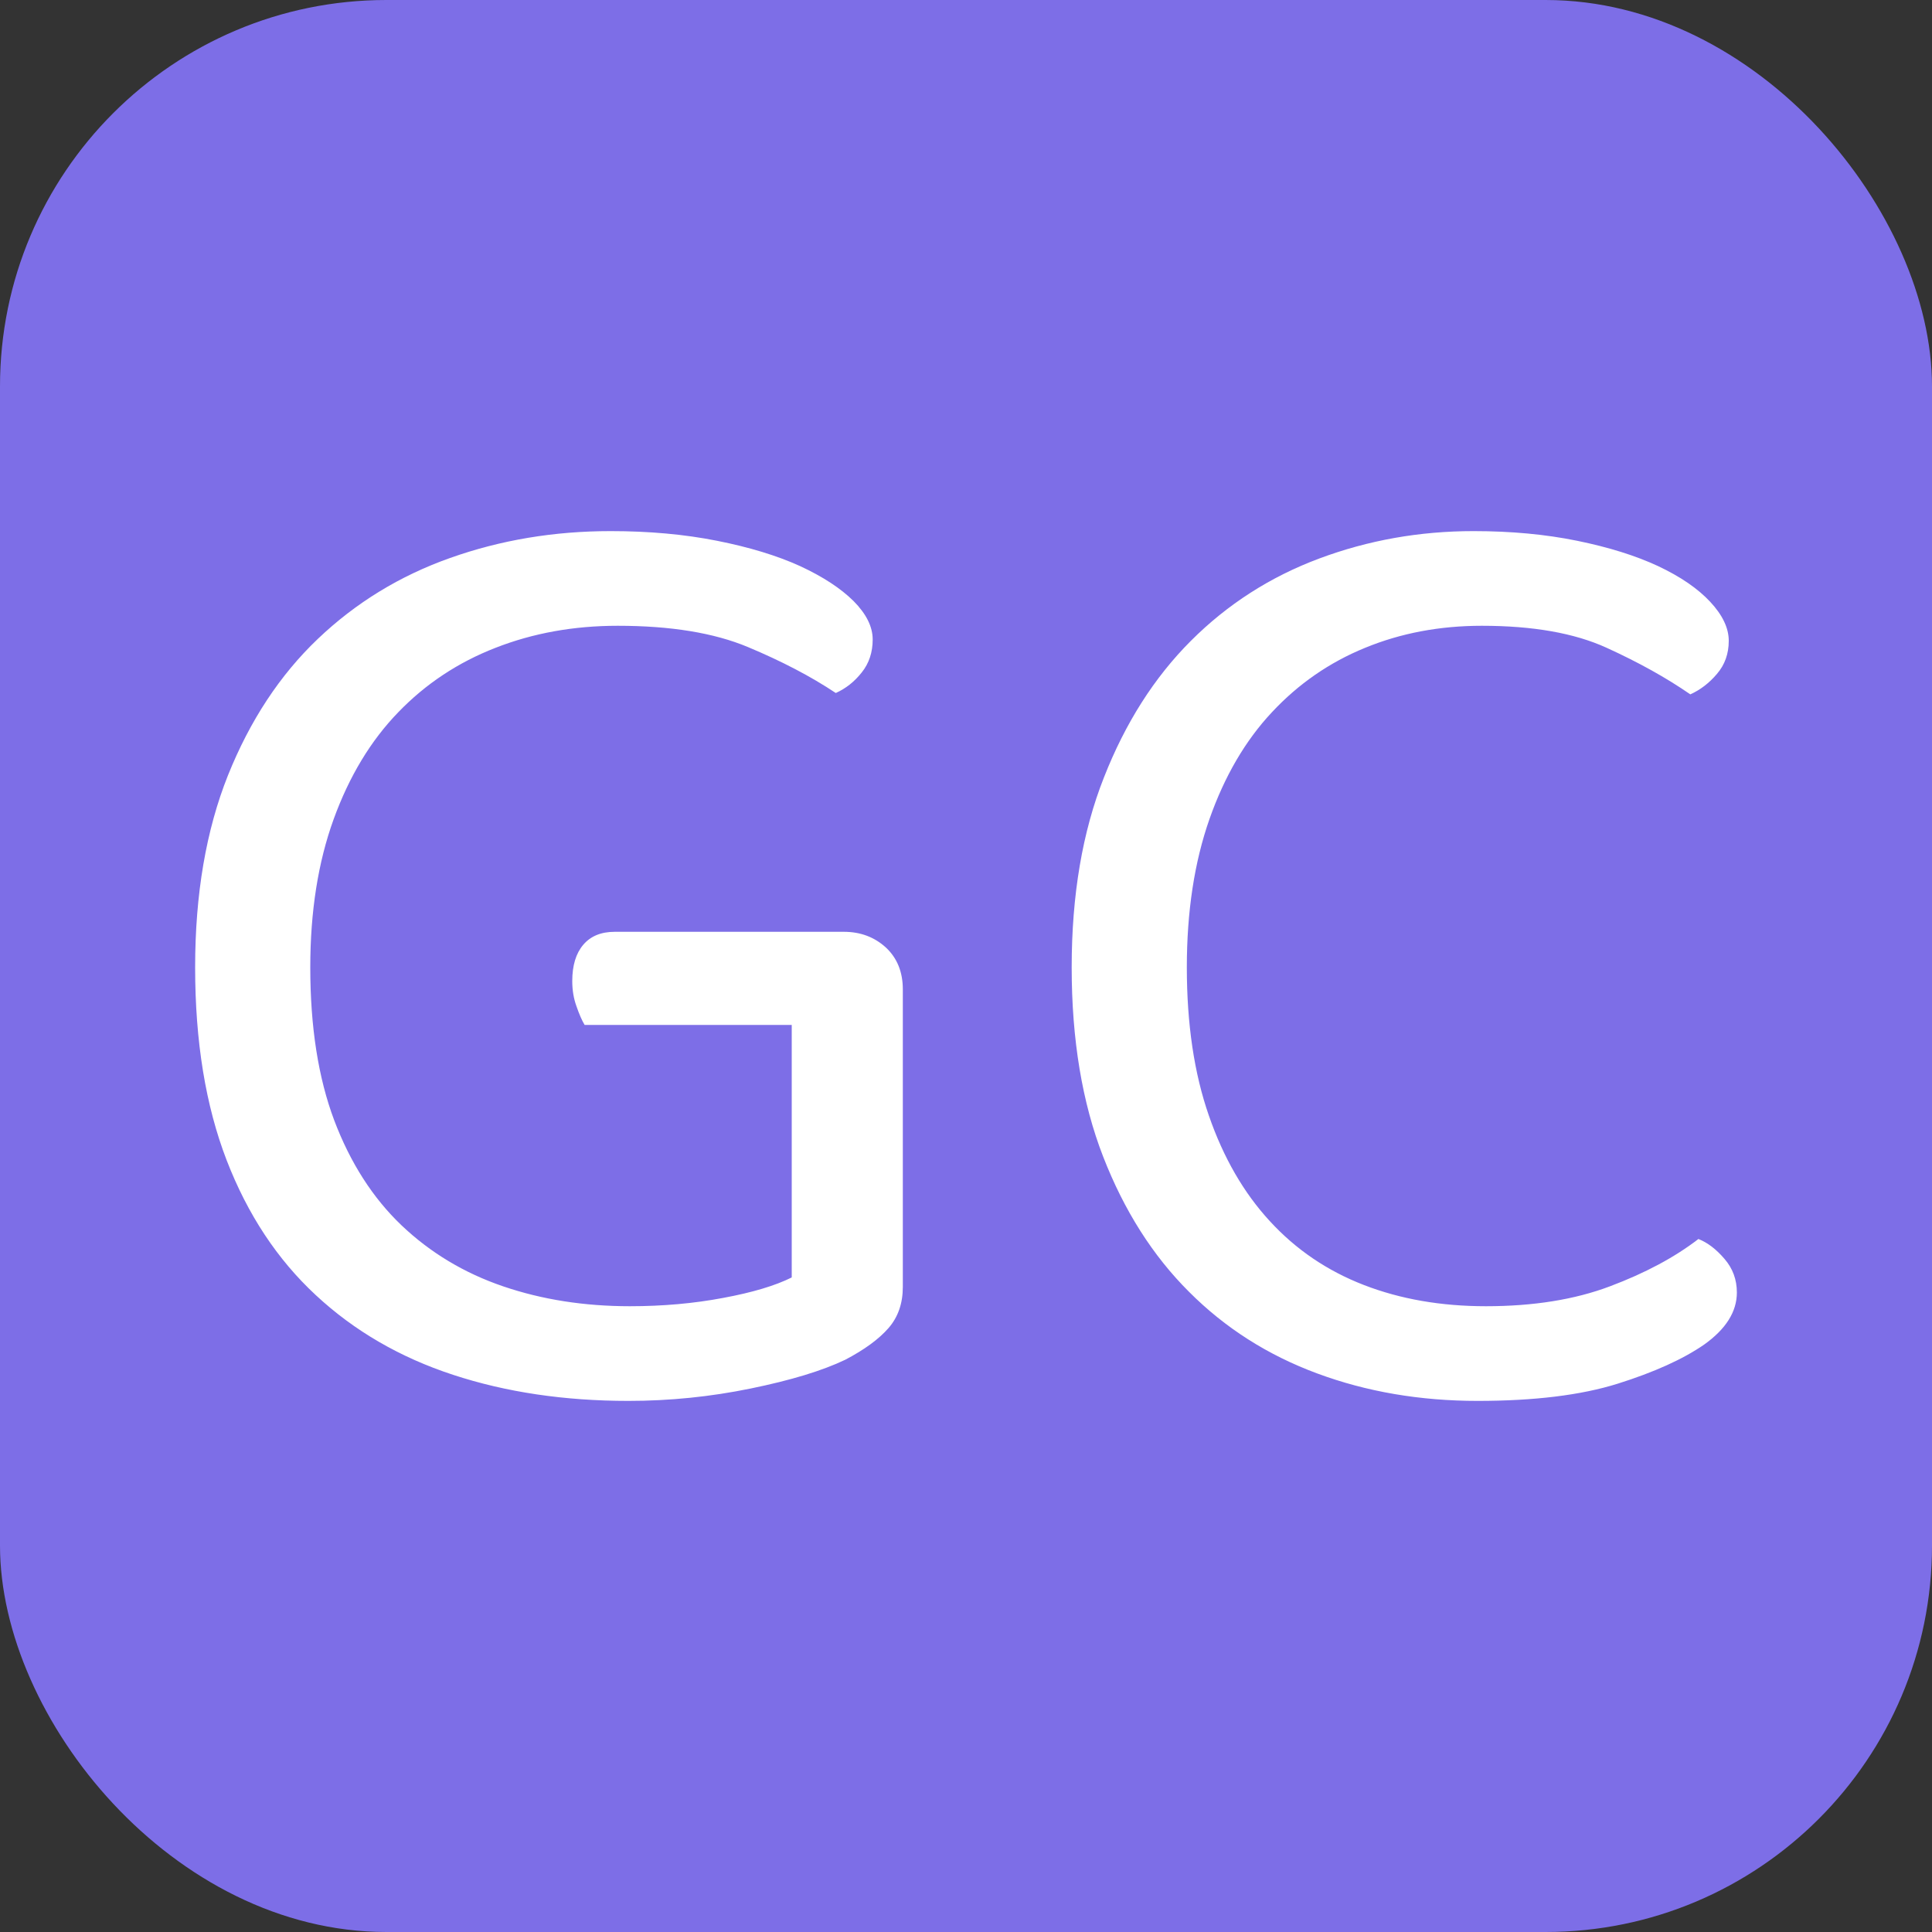
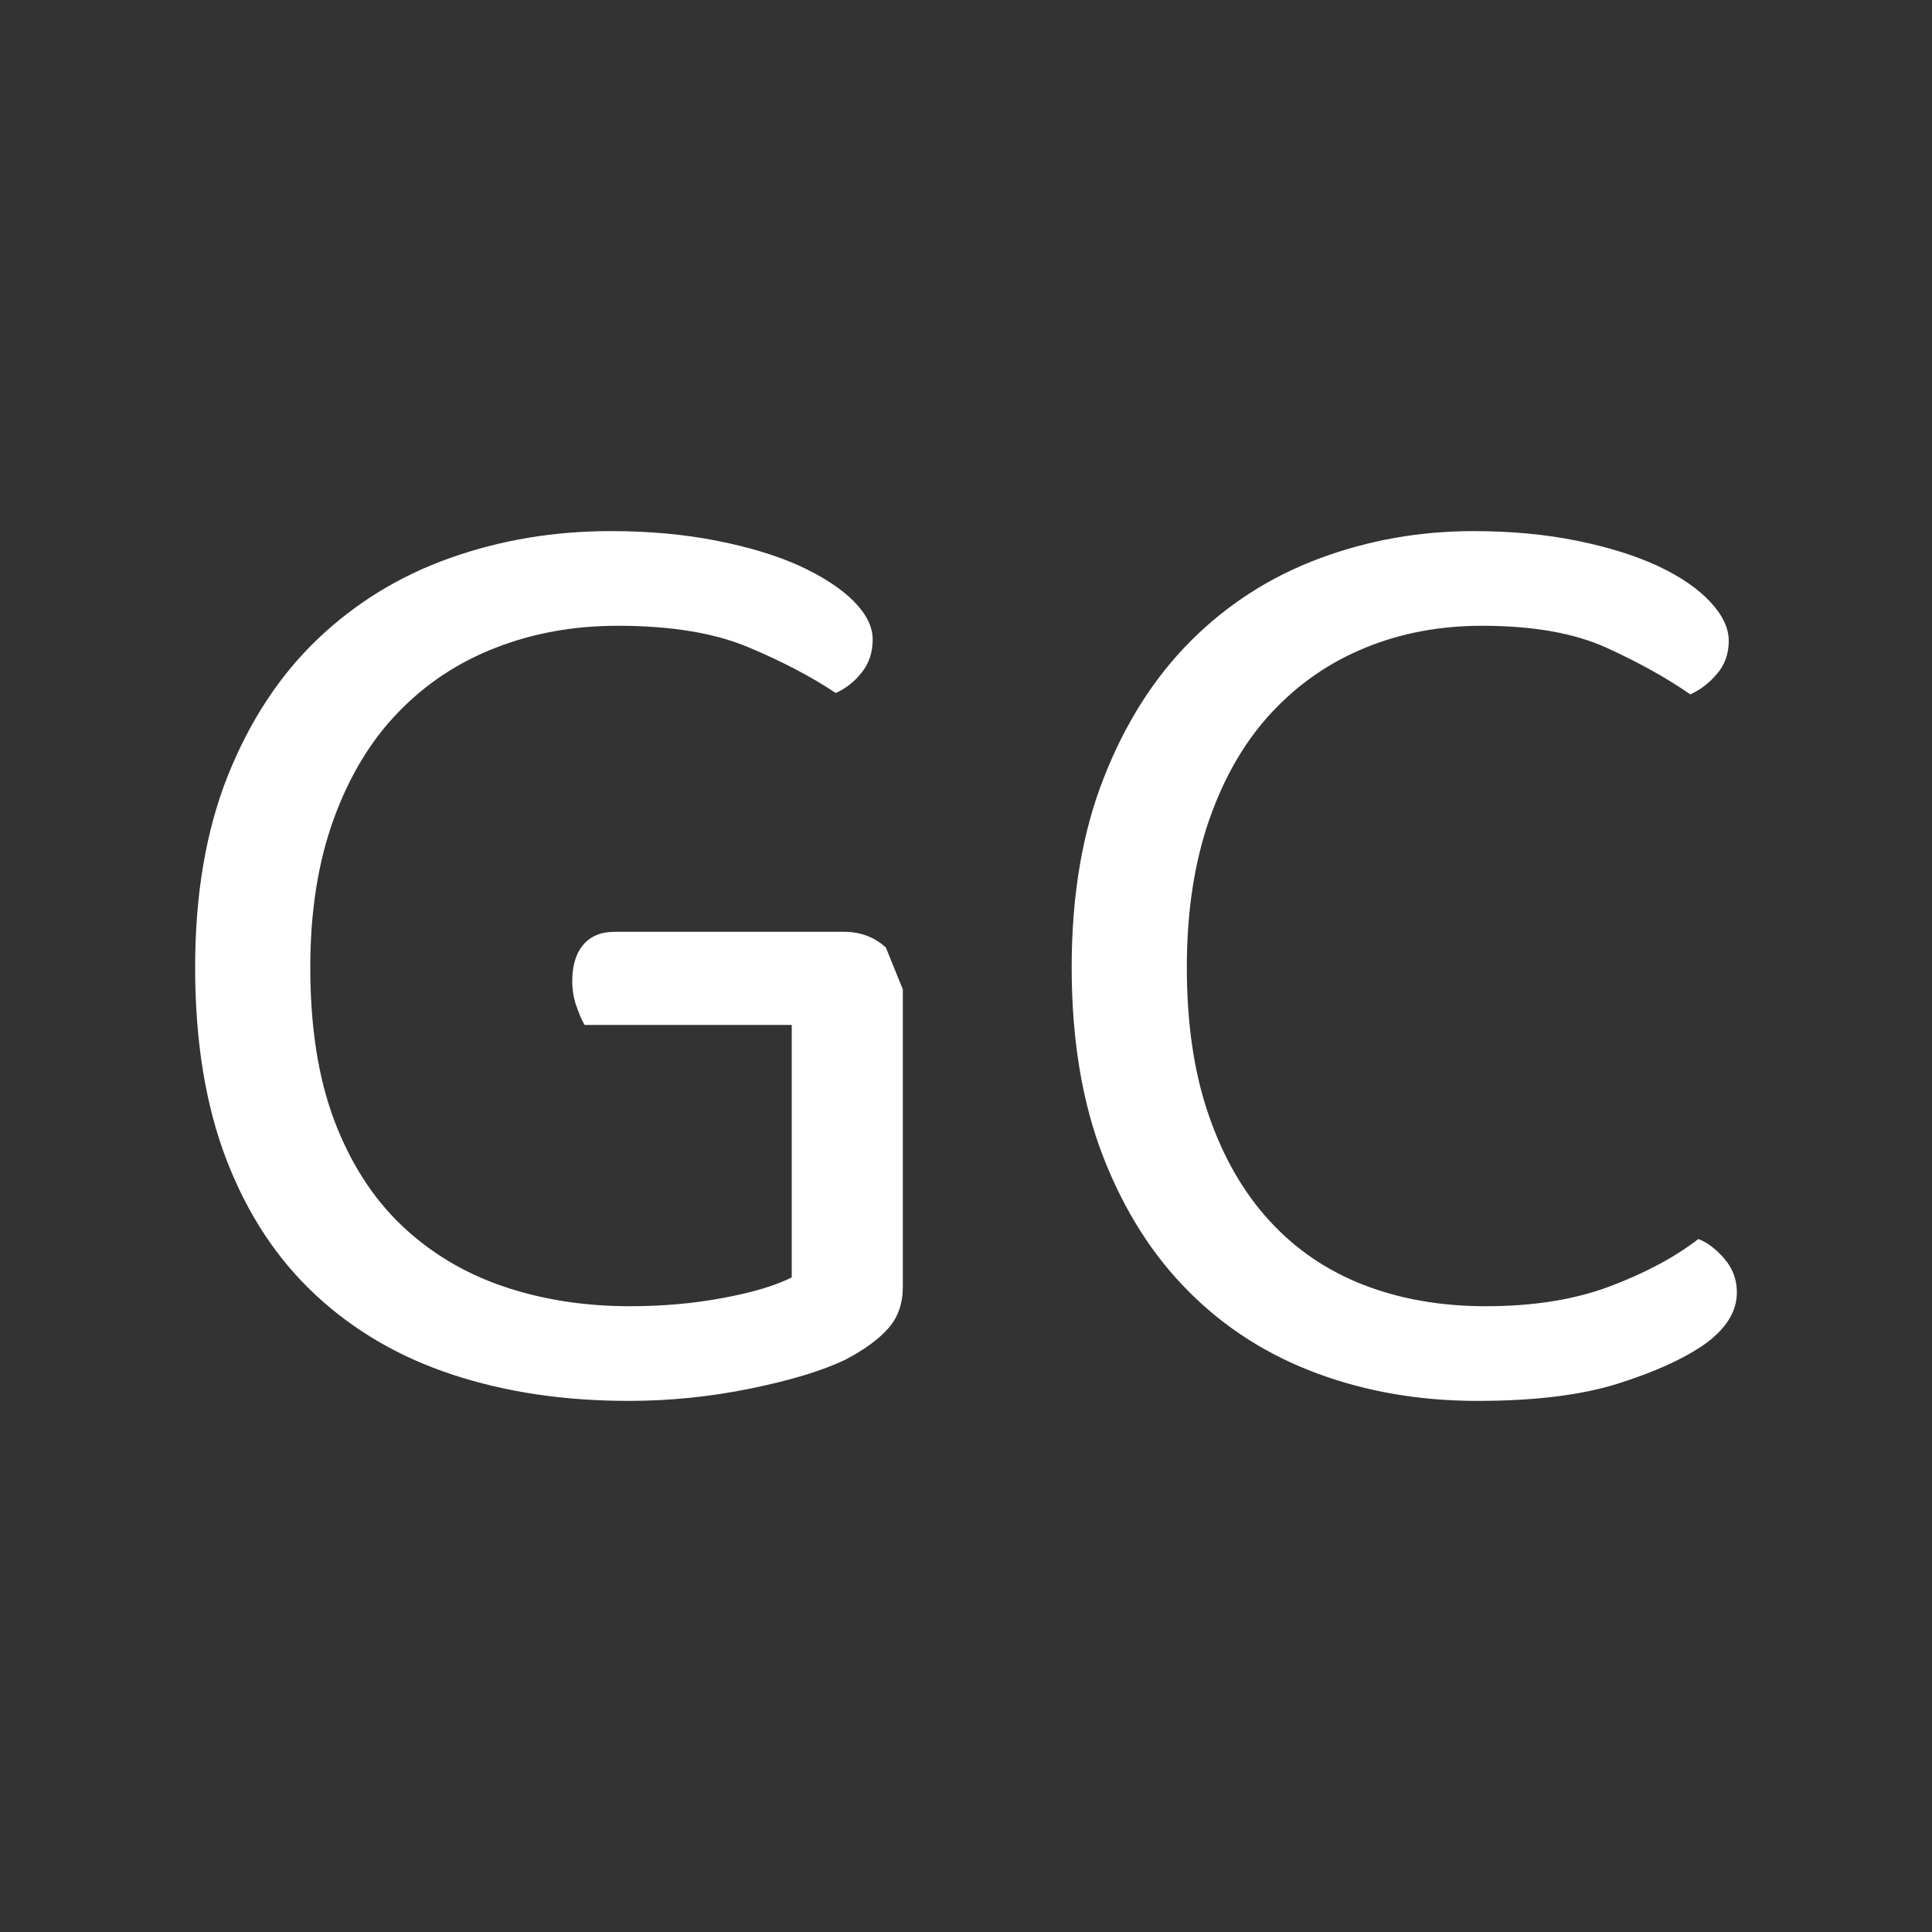
<svg xmlns="http://www.w3.org/2000/svg" width="256" height="256" viewBox="0 0 100 100">
  <rect x="0" y="0" width="100" height="100" fill="#333333" stroke="none" />
-   <rect width="100" height="100" rx="20" fill="#7d6ee7" />
-   <path fill="#fff" d="M46.73 51.21L46.73 66.61Q46.73 67.89 45.99 68.74Q45.24 69.60 43.75 70.38L43.75 70.38Q41.98 71.23 38.85 71.87Q35.73 72.51 32.53 72.51L32.53 72.51Q27.56 72.51 23.45 71.16Q19.33 69.81 16.35 67.04Q13.36 64.27 11.73 60.05Q10.10 55.82 10.10 50.07L10.10 50.07Q10.10 44.39 11.80 40.13Q13.51 35.87 16.45 33.07Q19.40 30.26 23.30 28.88Q27.21 27.49 31.61 27.49L31.61 27.49Q34.59 27.49 37.11 27.99Q39.63 28.49 41.41 29.30Q43.18 30.12 44.18 31.11Q45.17 32.11 45.17 33.10L45.17 33.10Q45.17 34.10 44.60 34.81Q44.04 35.52 43.26 35.87L43.26 35.87Q41.34 34.59 38.71 33.49Q36.08 32.39 31.97 32.39L31.97 32.39Q28.56 32.39 25.65 33.53Q22.74 34.66 20.61 36.87Q18.48 39.07 17.27 42.40Q16.06 45.74 16.06 50.07L16.06 50.07Q16.06 54.69 17.30 57.99Q18.55 61.29 20.78 63.42Q23.02 65.55 26.04 66.58Q29.06 67.61 32.60 67.61L32.60 67.61Q35.16 67.61 37.43 67.18Q39.70 66.76 40.98 66.12L40.98 66.12L40.98 53.05L30.26 53.05Q30.05 52.70 29.84 52.09Q29.62 51.49 29.62 50.78L29.62 50.78Q29.62 49.57 30.19 48.90Q30.76 48.23 31.82 48.23L31.82 48.23L43.68 48.23Q44.96 48.23 45.85 49.04Q46.73 49.86 46.73 51.21L46.73 51.21ZM89.48 33.17L89.48 33.17Q89.48 34.17 88.87 34.88Q88.27 35.59 87.49 35.94L87.49 35.94Q85.64 34.66 83.16 33.53Q80.67 32.39 76.70 32.39L76.70 32.39Q73.43 32.39 70.66 33.53Q67.89 34.66 65.83 36.87Q63.77 39.07 62.60 42.40Q61.43 45.74 61.43 50.07L61.43 50.07Q61.43 54.47 62.57 57.74Q63.70 61.01 65.73 63.21Q67.75 65.41 70.59 66.51Q73.43 67.61 76.91 67.61L76.91 67.61Q80.60 67.61 83.33 66.58Q86.07 65.55 87.91 64.13L87.91 64.13Q88.62 64.41 89.26 65.16Q89.90 65.90 89.90 66.90L89.90 66.90Q89.90 68.39 88.20 69.60L88.20 69.60Q86.56 70.73 83.73 71.62Q80.89 72.51 76.48 72.51L76.48 72.51Q72.01 72.51 68.18 71.09Q64.34 69.67 61.54 66.86Q58.73 64.06 57.10 59.87Q55.47 55.68 55.47 50.07L55.47 50.07Q55.47 44.46 57.14 40.24Q58.80 36.01 61.64 33.17Q64.48 30.33 68.28 28.91Q72.08 27.49 76.27 27.49L76.27 27.49Q79.18 27.49 81.63 27.99Q84.08 28.49 85.82 29.30Q87.56 30.12 88.52 31.15Q89.48 32.18 89.48 33.17Z" />
+   <path fill="#fff" d="M46.73 51.21L46.73 66.61Q46.73 67.89 45.99 68.74Q45.24 69.60 43.75 70.38L43.75 70.38Q41.98 71.23 38.85 71.87Q35.73 72.51 32.53 72.51L32.53 72.51Q27.56 72.51 23.45 71.16Q19.33 69.81 16.35 67.04Q13.36 64.27 11.73 60.05Q10.10 55.82 10.10 50.07L10.10 50.07Q10.10 44.39 11.80 40.13Q13.51 35.87 16.45 33.07Q19.40 30.26 23.30 28.88Q27.21 27.49 31.61 27.49L31.61 27.49Q34.59 27.49 37.11 27.99Q39.63 28.49 41.41 29.30Q43.18 30.12 44.18 31.11Q45.17 32.11 45.17 33.10L45.17 33.10Q45.17 34.10 44.60 34.81Q44.04 35.52 43.26 35.87L43.26 35.87Q41.34 34.59 38.71 33.49Q36.08 32.39 31.97 32.39L31.97 32.39Q28.56 32.39 25.65 33.53Q22.74 34.66 20.61 36.87Q18.48 39.07 17.27 42.40Q16.06 45.74 16.06 50.07L16.06 50.07Q16.06 54.69 17.30 57.99Q18.55 61.29 20.78 63.42Q23.02 65.55 26.04 66.58Q29.06 67.61 32.60 67.61L32.60 67.61Q35.16 67.61 37.43 67.18Q39.70 66.76 40.98 66.12L40.98 66.12L40.98 53.05L30.26 53.05Q30.05 52.70 29.84 52.09Q29.62 51.49 29.62 50.78L29.62 50.78Q29.62 49.57 30.19 48.90Q30.76 48.23 31.82 48.23L31.82 48.23L43.68 48.23Q44.96 48.23 45.85 49.04L46.73 51.21ZM89.48 33.17L89.48 33.17Q89.48 34.17 88.87 34.88Q88.27 35.59 87.49 35.94L87.49 35.94Q85.64 34.66 83.16 33.53Q80.67 32.39 76.70 32.39L76.70 32.39Q73.43 32.39 70.66 33.53Q67.89 34.66 65.83 36.87Q63.77 39.07 62.60 42.40Q61.43 45.74 61.43 50.07L61.43 50.07Q61.43 54.47 62.57 57.74Q63.70 61.01 65.73 63.21Q67.75 65.41 70.59 66.51Q73.43 67.61 76.91 67.61L76.91 67.61Q80.60 67.61 83.33 66.58Q86.07 65.55 87.91 64.13L87.91 64.13Q88.62 64.41 89.26 65.16Q89.90 65.90 89.90 66.90L89.90 66.90Q89.90 68.39 88.20 69.60L88.20 69.60Q86.56 70.73 83.73 71.62Q80.89 72.51 76.48 72.51L76.48 72.51Q72.01 72.51 68.18 71.09Q64.34 69.67 61.54 66.86Q58.73 64.06 57.10 59.87Q55.47 55.68 55.47 50.07L55.47 50.07Q55.47 44.46 57.14 40.24Q58.80 36.01 61.64 33.17Q64.48 30.33 68.28 28.91Q72.08 27.49 76.27 27.49L76.27 27.49Q79.18 27.49 81.63 27.99Q84.08 28.49 85.82 29.30Q87.56 30.12 88.52 31.15Q89.48 32.18 89.48 33.17Z" />
</svg>